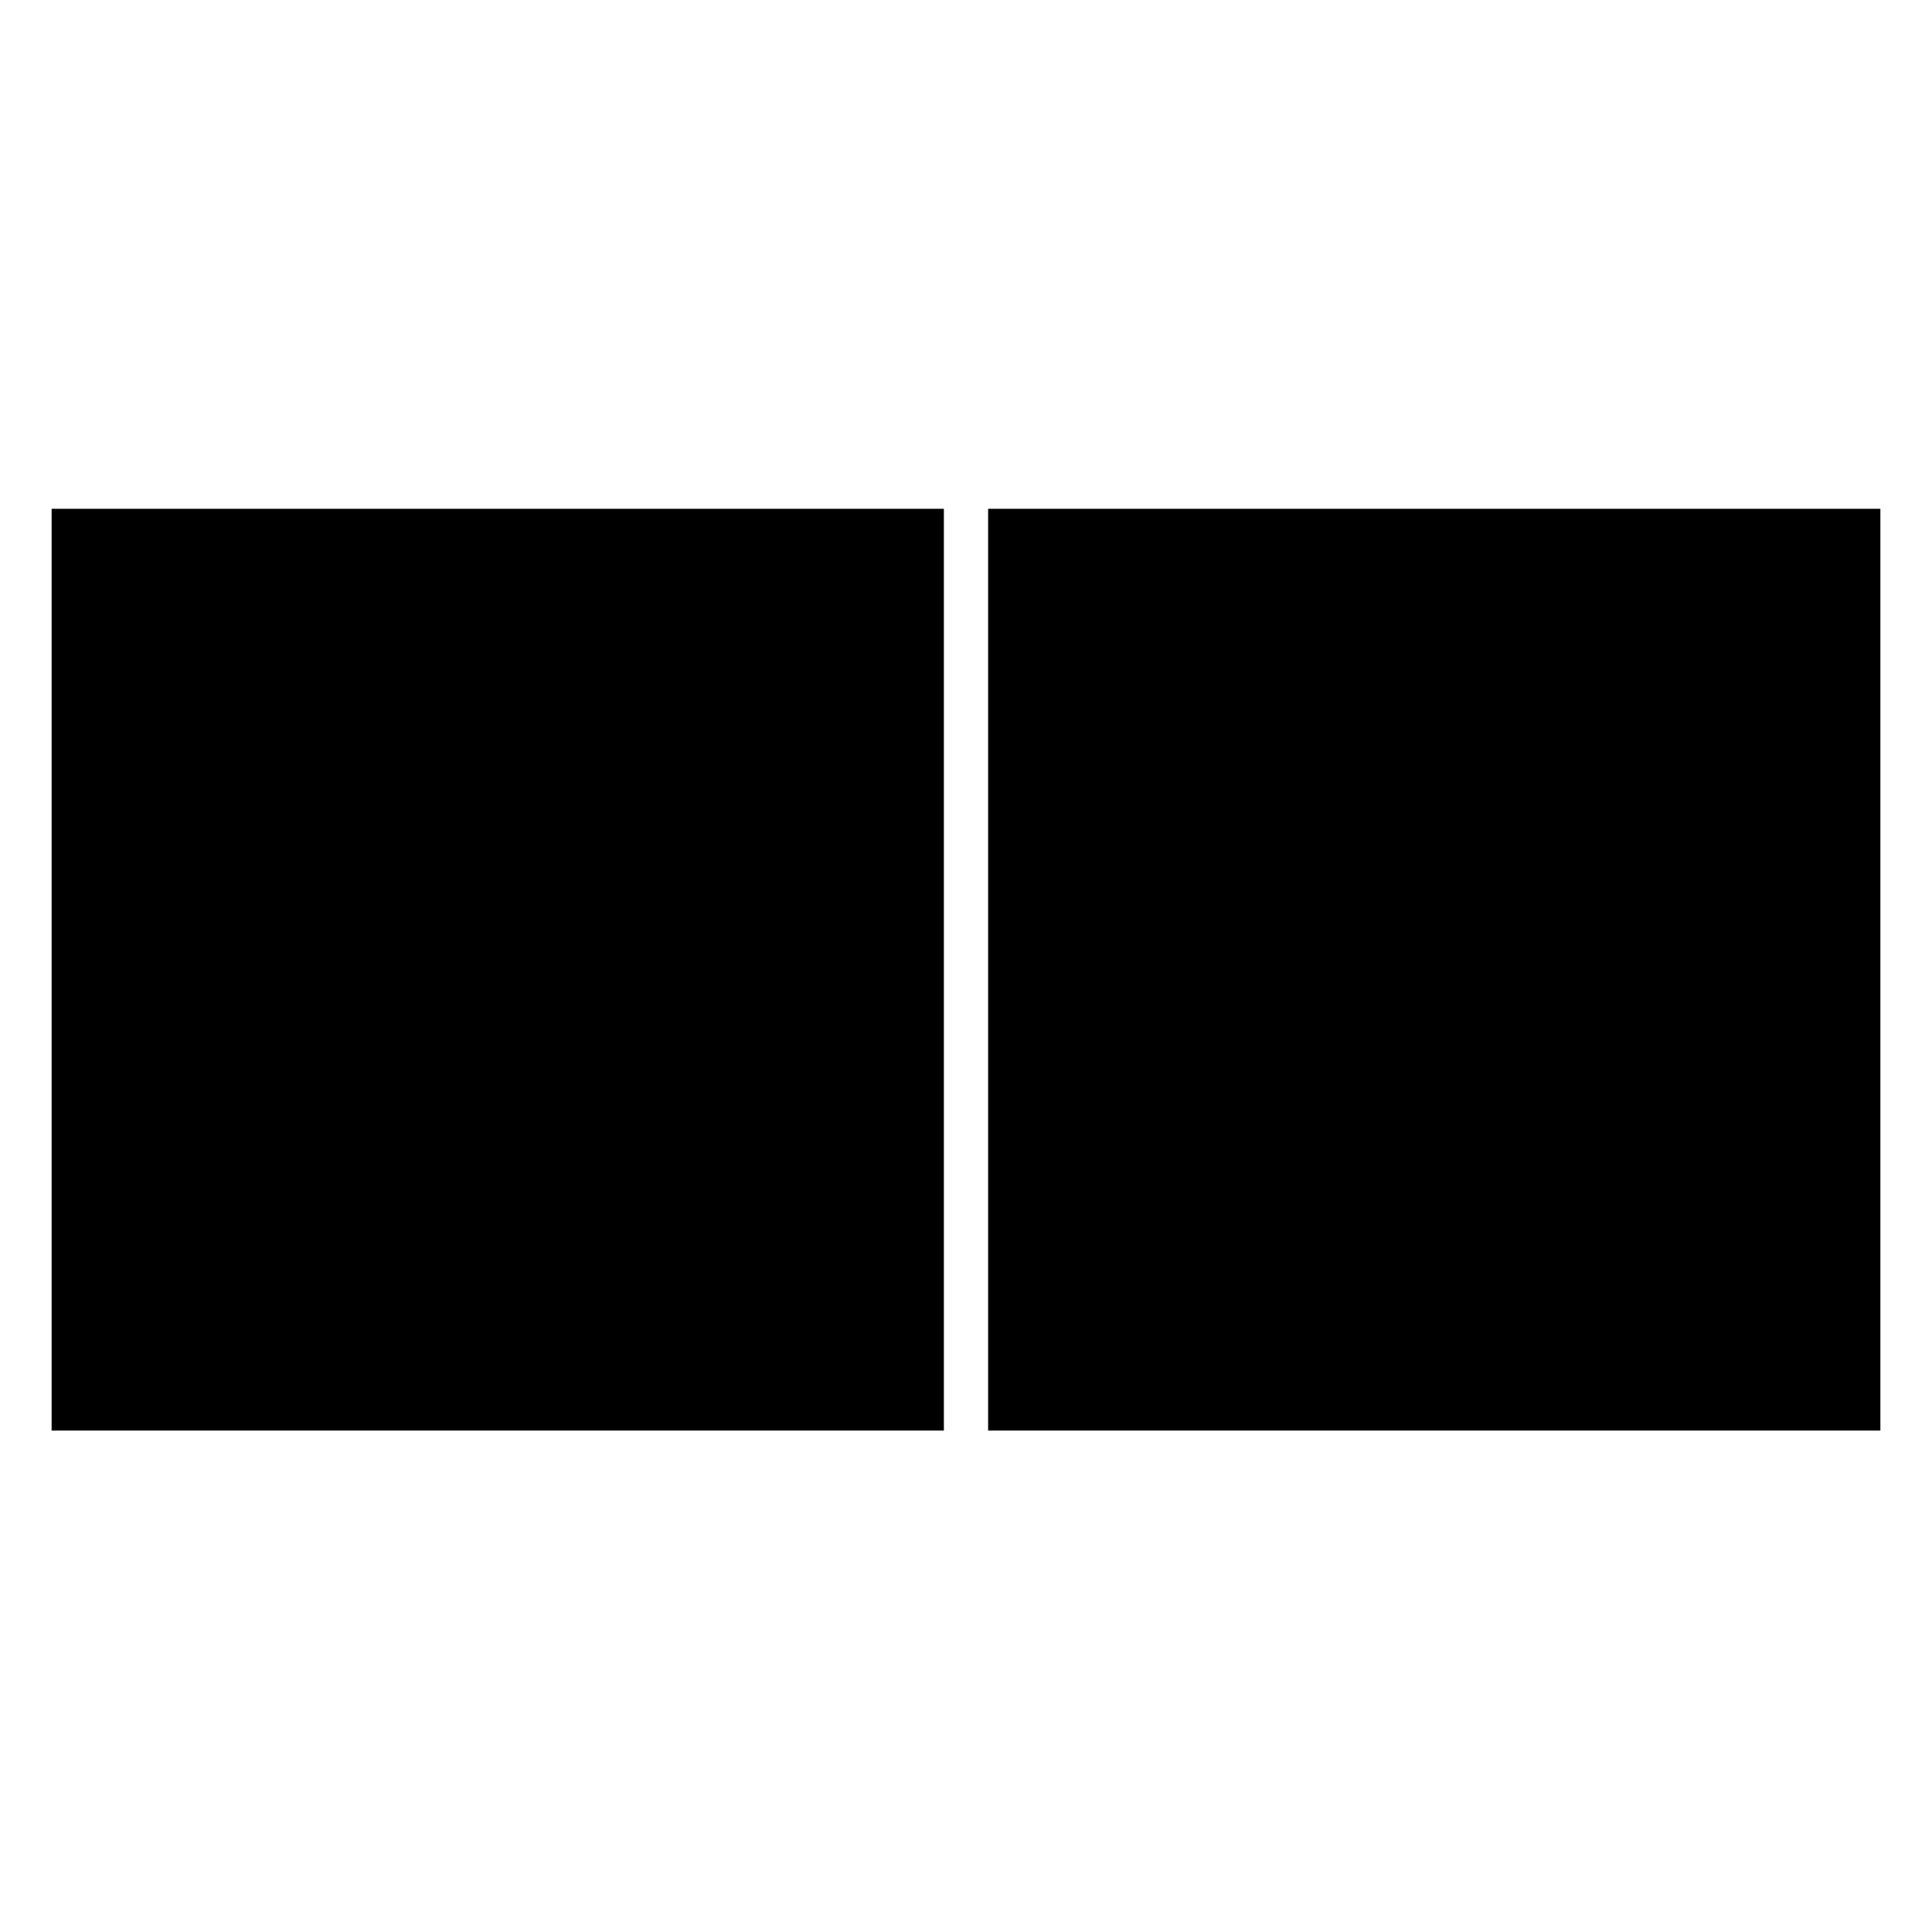
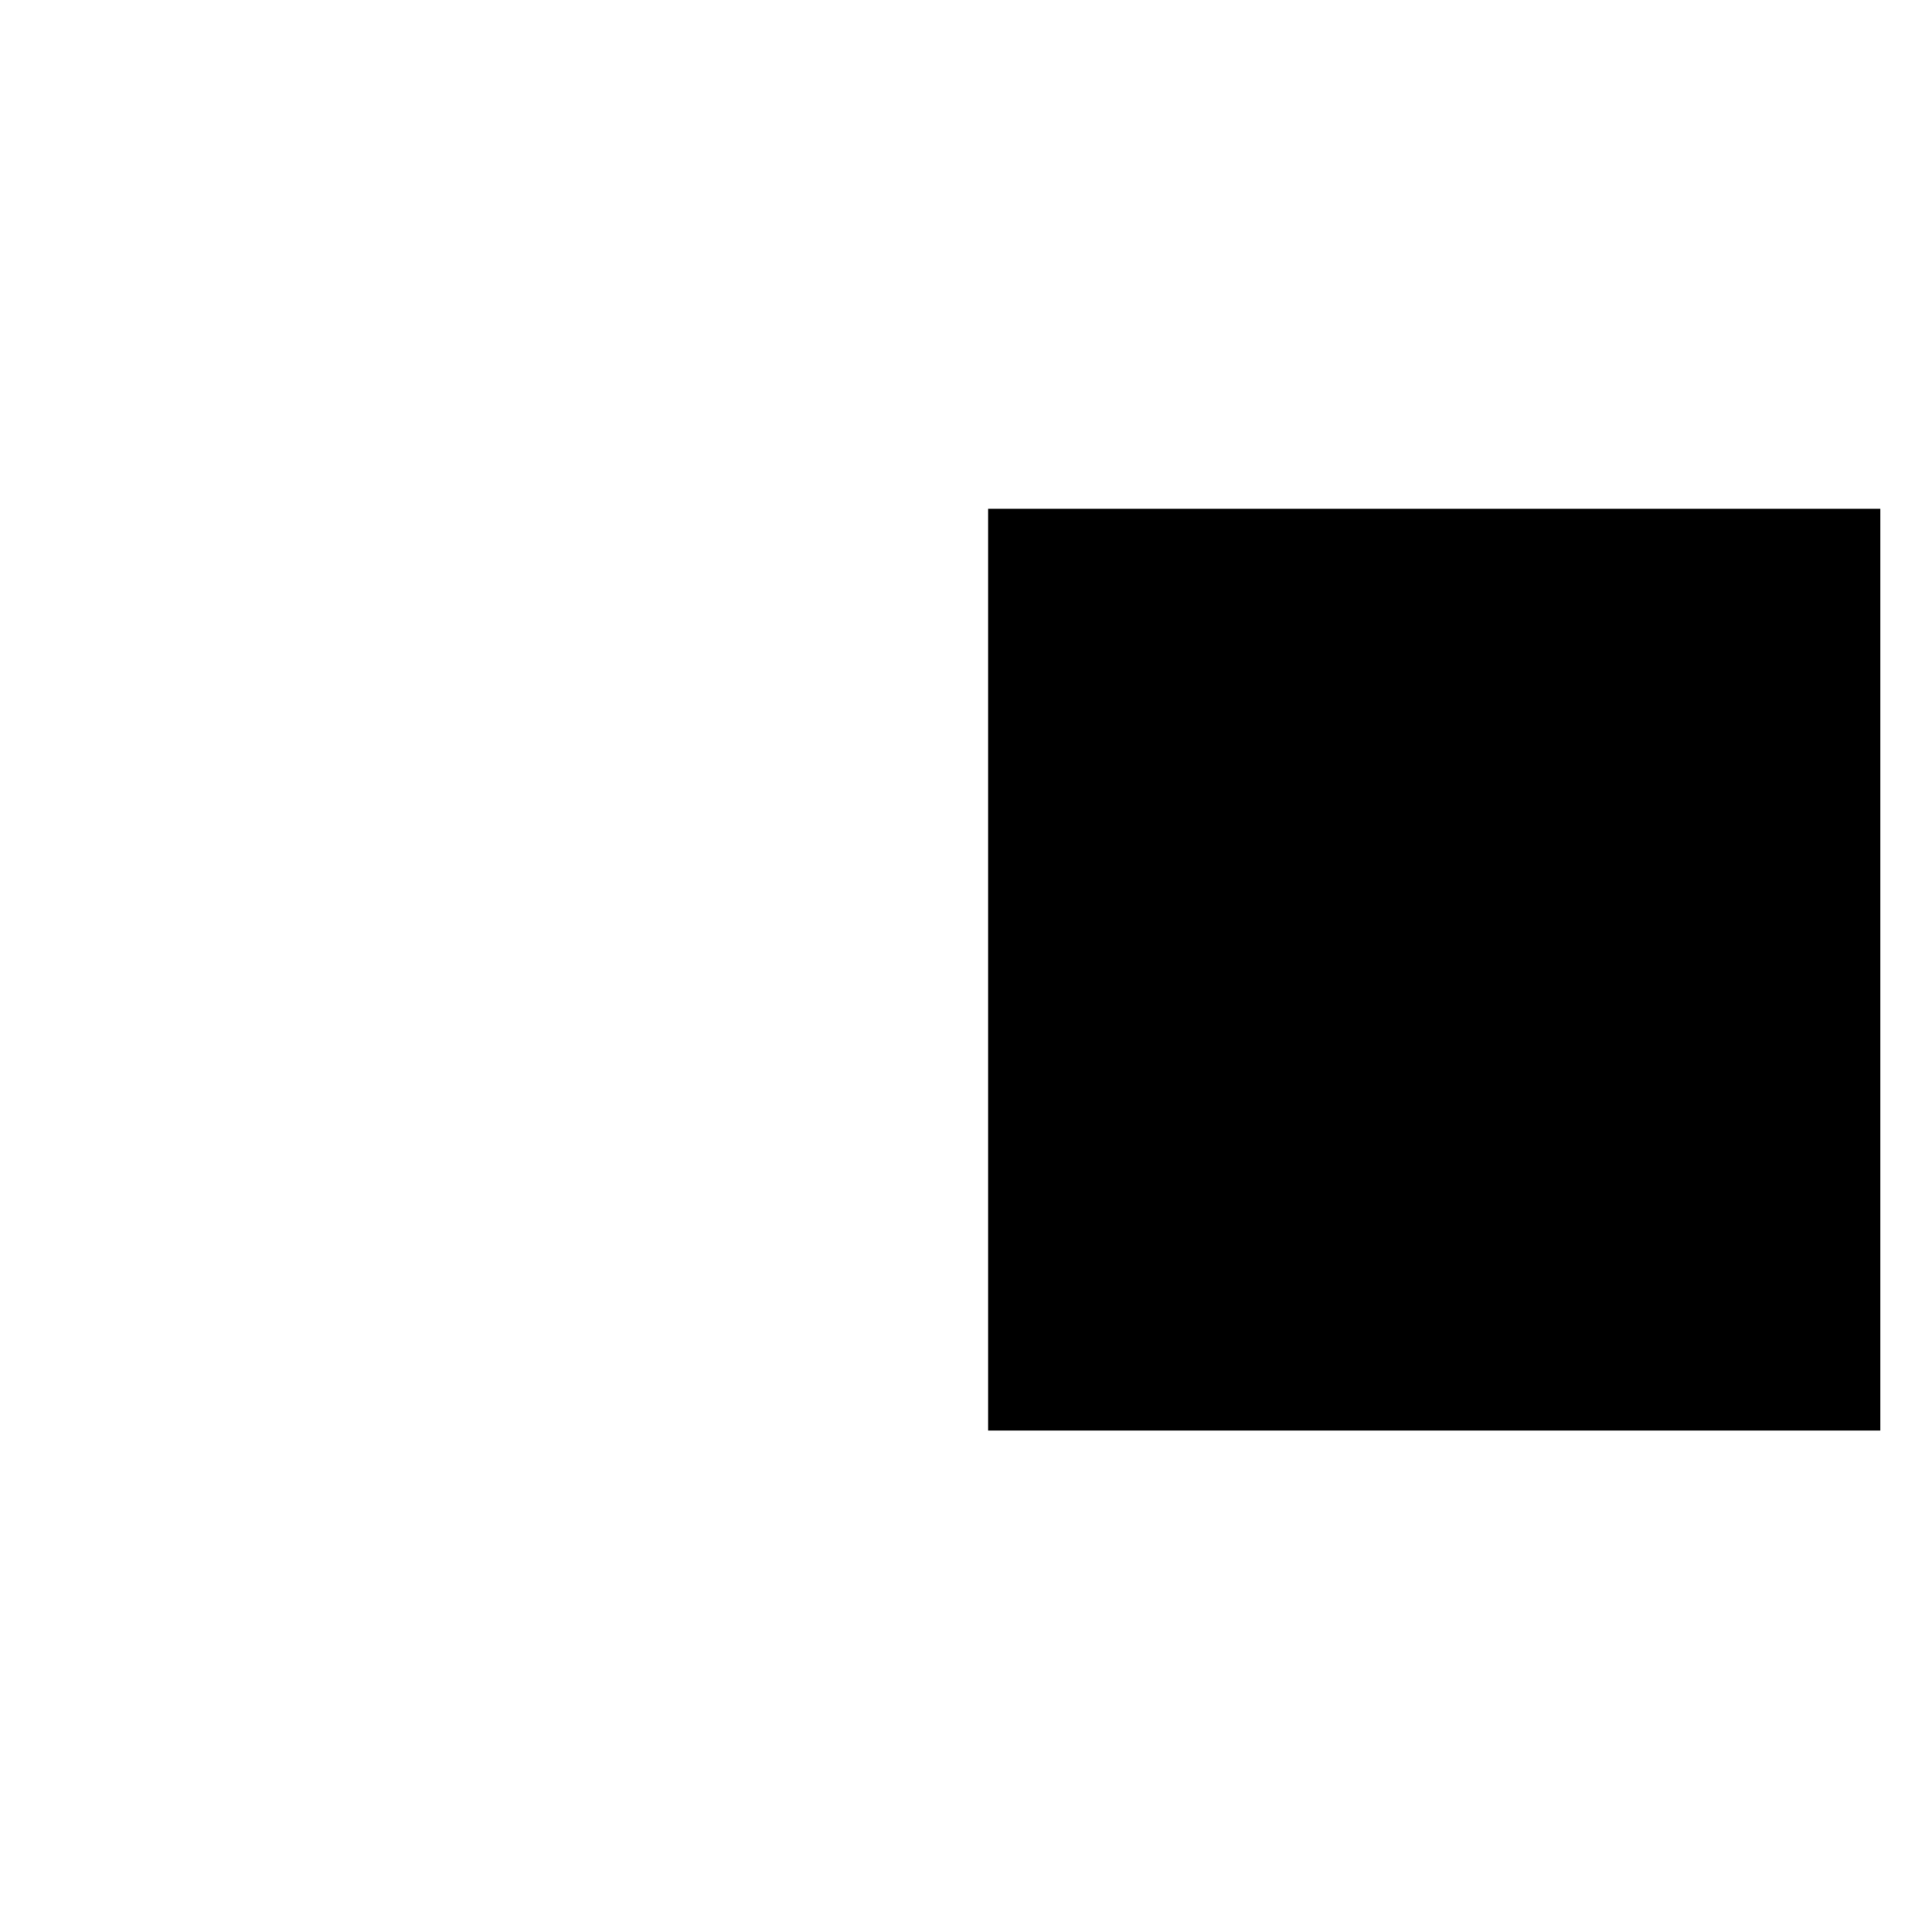
<svg xmlns="http://www.w3.org/2000/svg" version="1.0" width="262pt" height="262pt" viewBox="0 0 262 262" preserveAspectRatio="xMidYMid meet">
  <g transform="translate(0,262) scale(0.1,-0.1)" fill="#000000" stroke="none">
-     <path d="M70 1305 l0 -625 605 0 605 0 0 625 0 625 -605 0 -605 0 0 -625z" />
    <path d="M1340 1305 l0 -625 605 0 605 0 0 625 0 625 -605 0 -605 0 0 -625z" />
  </g>
</svg>